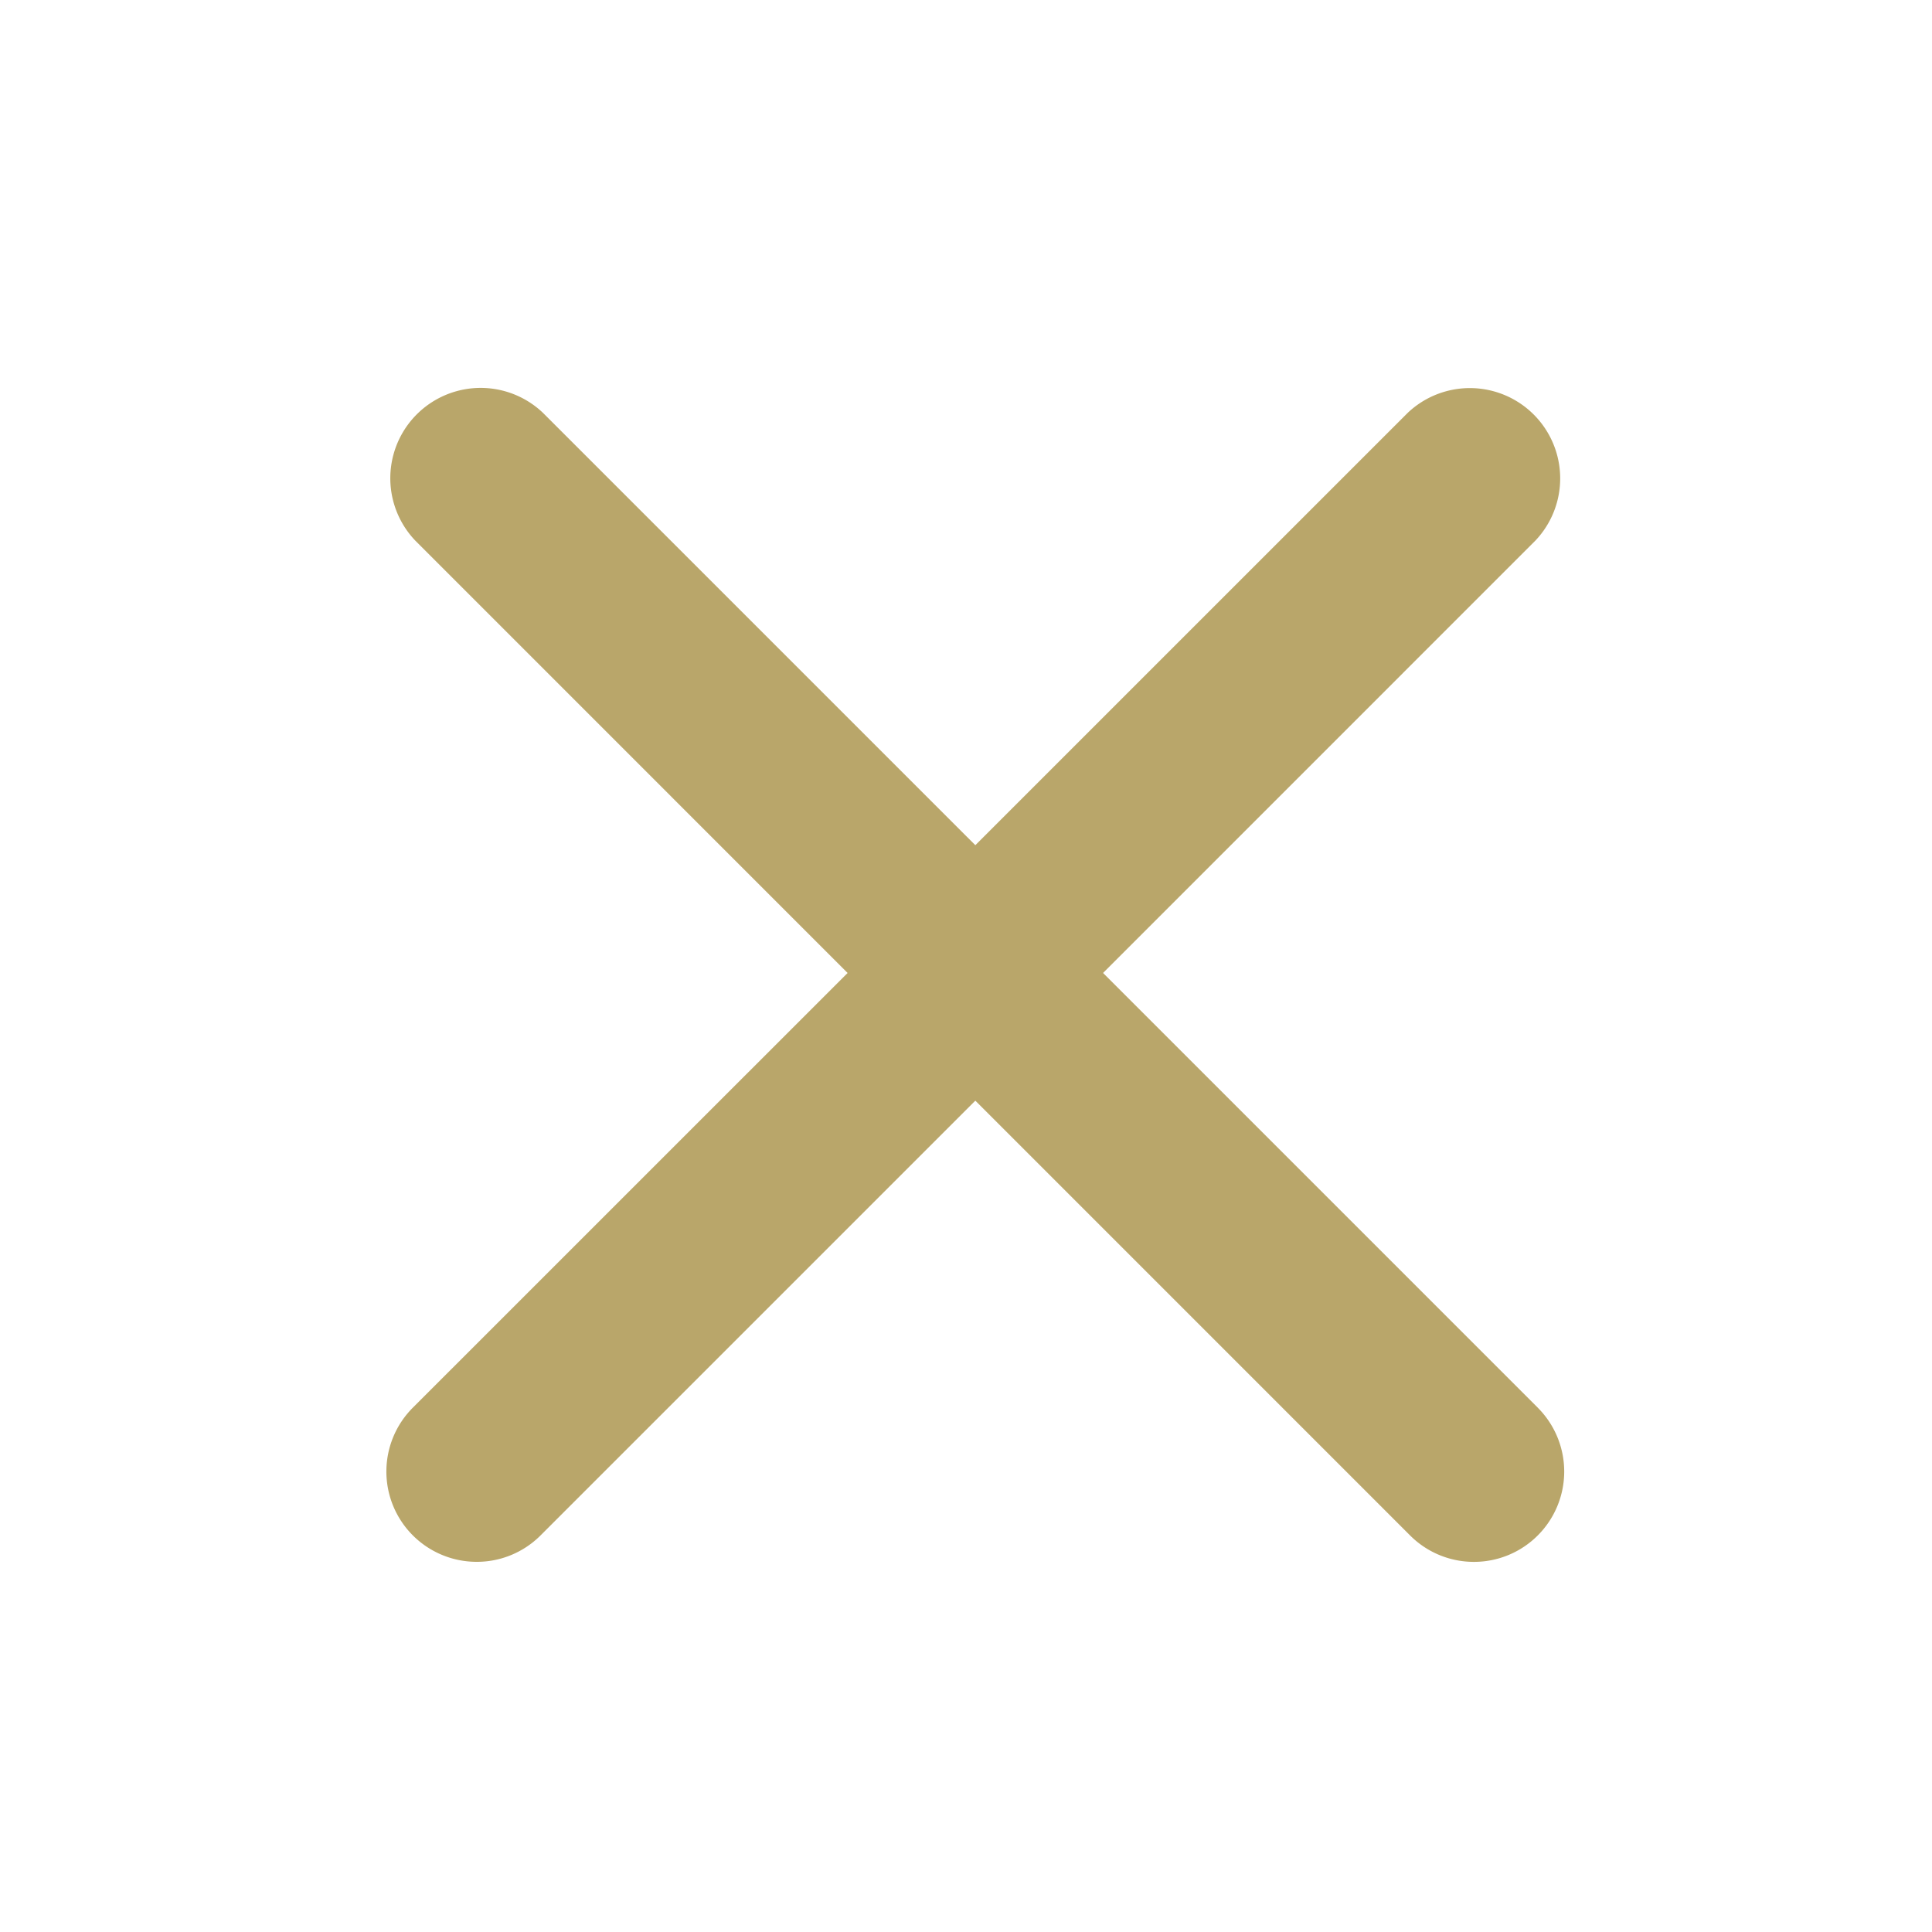
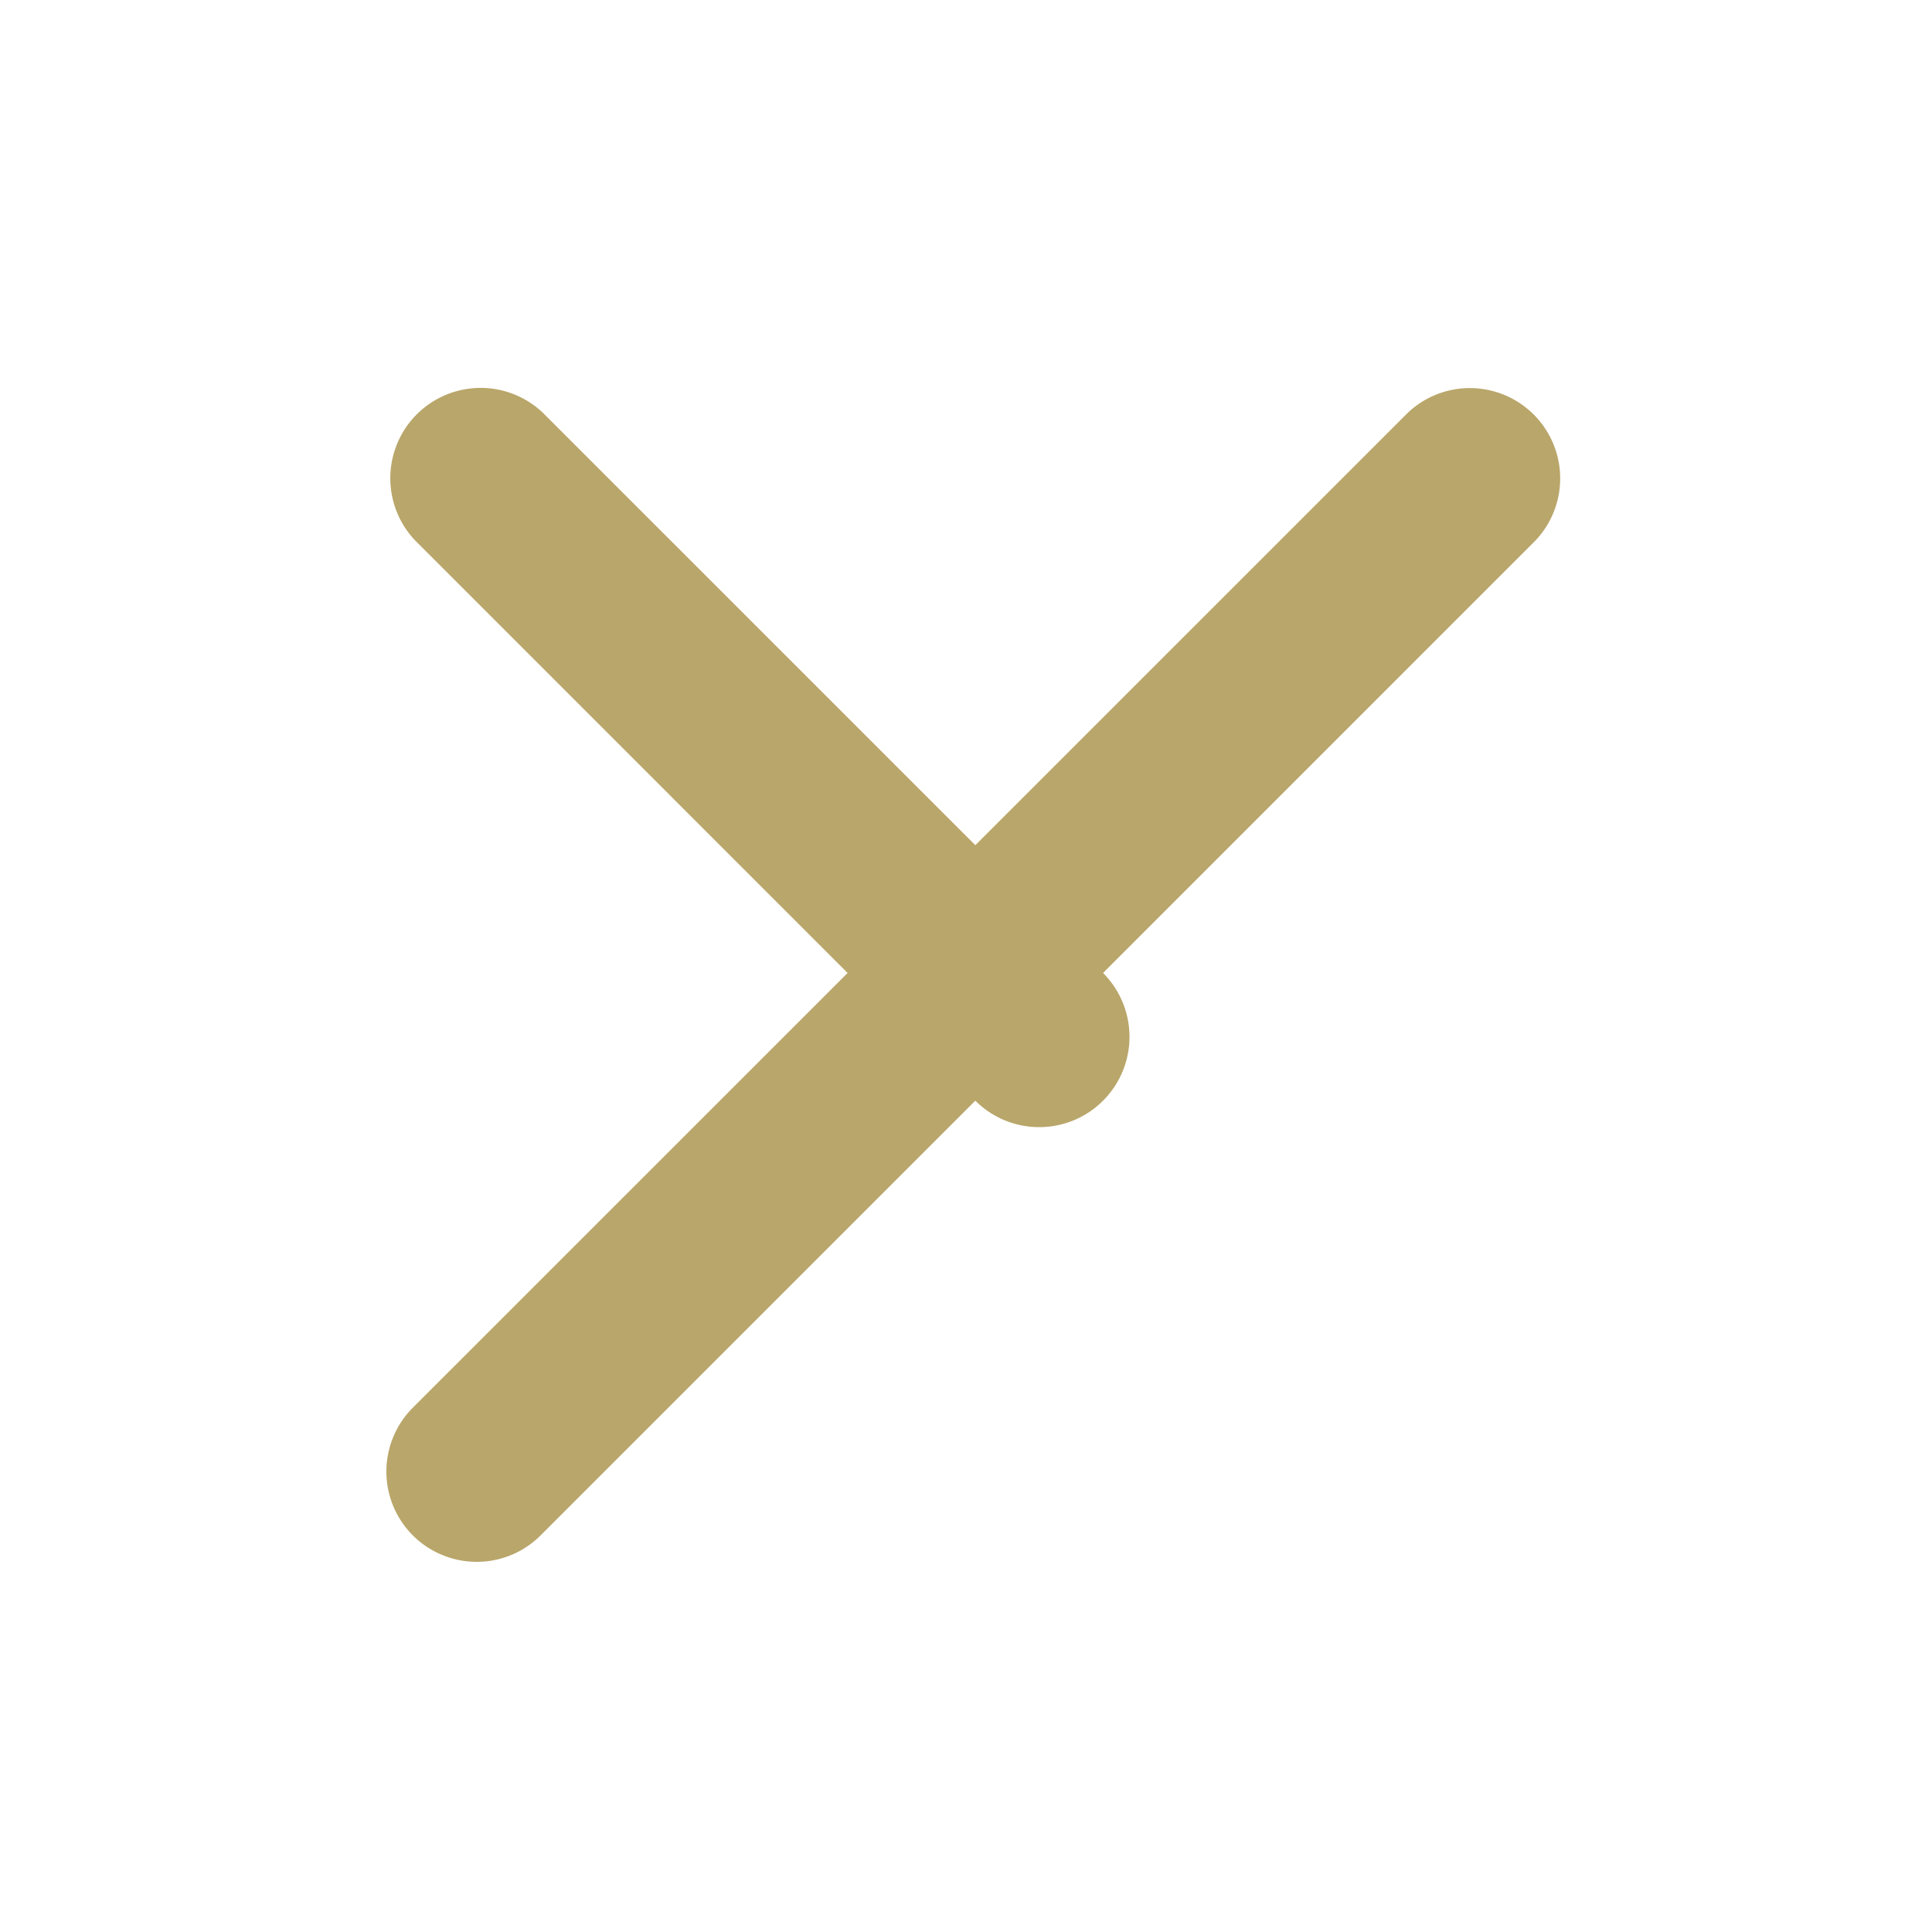
<svg xmlns="http://www.w3.org/2000/svg" viewBox="0 0 100 100" fill-rule="evenodd">
  <g class="t-group-origins">
-     <path d="M79.595 72.861 57.094 50.36l22.379-22.38a4.676 4.676 0 0 0-6.611-6.61L50.483 43.747 28.105 21.37a4.676 4.676 0 0 0-6.611 6.611l22.378 22.38L21.369 72.86a4.674 4.674 0 0 0 3.306 7.98 4.66 4.66 0 0 0 3.306-1.369L50.483 56.97l22.501 22.502a4.66 4.66 0 0 0 3.306 1.37 4.66 4.66 0 0 0 3.306-1.37 4.677 4.677 0 0 0-.001-6.61Z" stroke-width="0" stroke="#b9a66a" fill="#b9a66a" stroke-width-old="0" />
+     <path d="M79.595 72.861 57.094 50.36l22.379-22.38a4.676 4.676 0 0 0-6.611-6.61L50.483 43.747 28.105 21.37a4.676 4.676 0 0 0-6.611 6.611l22.378 22.38L21.369 72.86a4.674 4.674 0 0 0 3.306 7.98 4.66 4.66 0 0 0 3.306-1.369L50.483 56.97a4.66 4.66 0 0 0 3.306 1.37 4.66 4.66 0 0 0 3.306-1.37 4.677 4.677 0 0 0-.001-6.61Z" stroke-width="0" stroke="#b9a66a" fill="#b9a66a" stroke-width-old="0" />
  </g>
</svg>